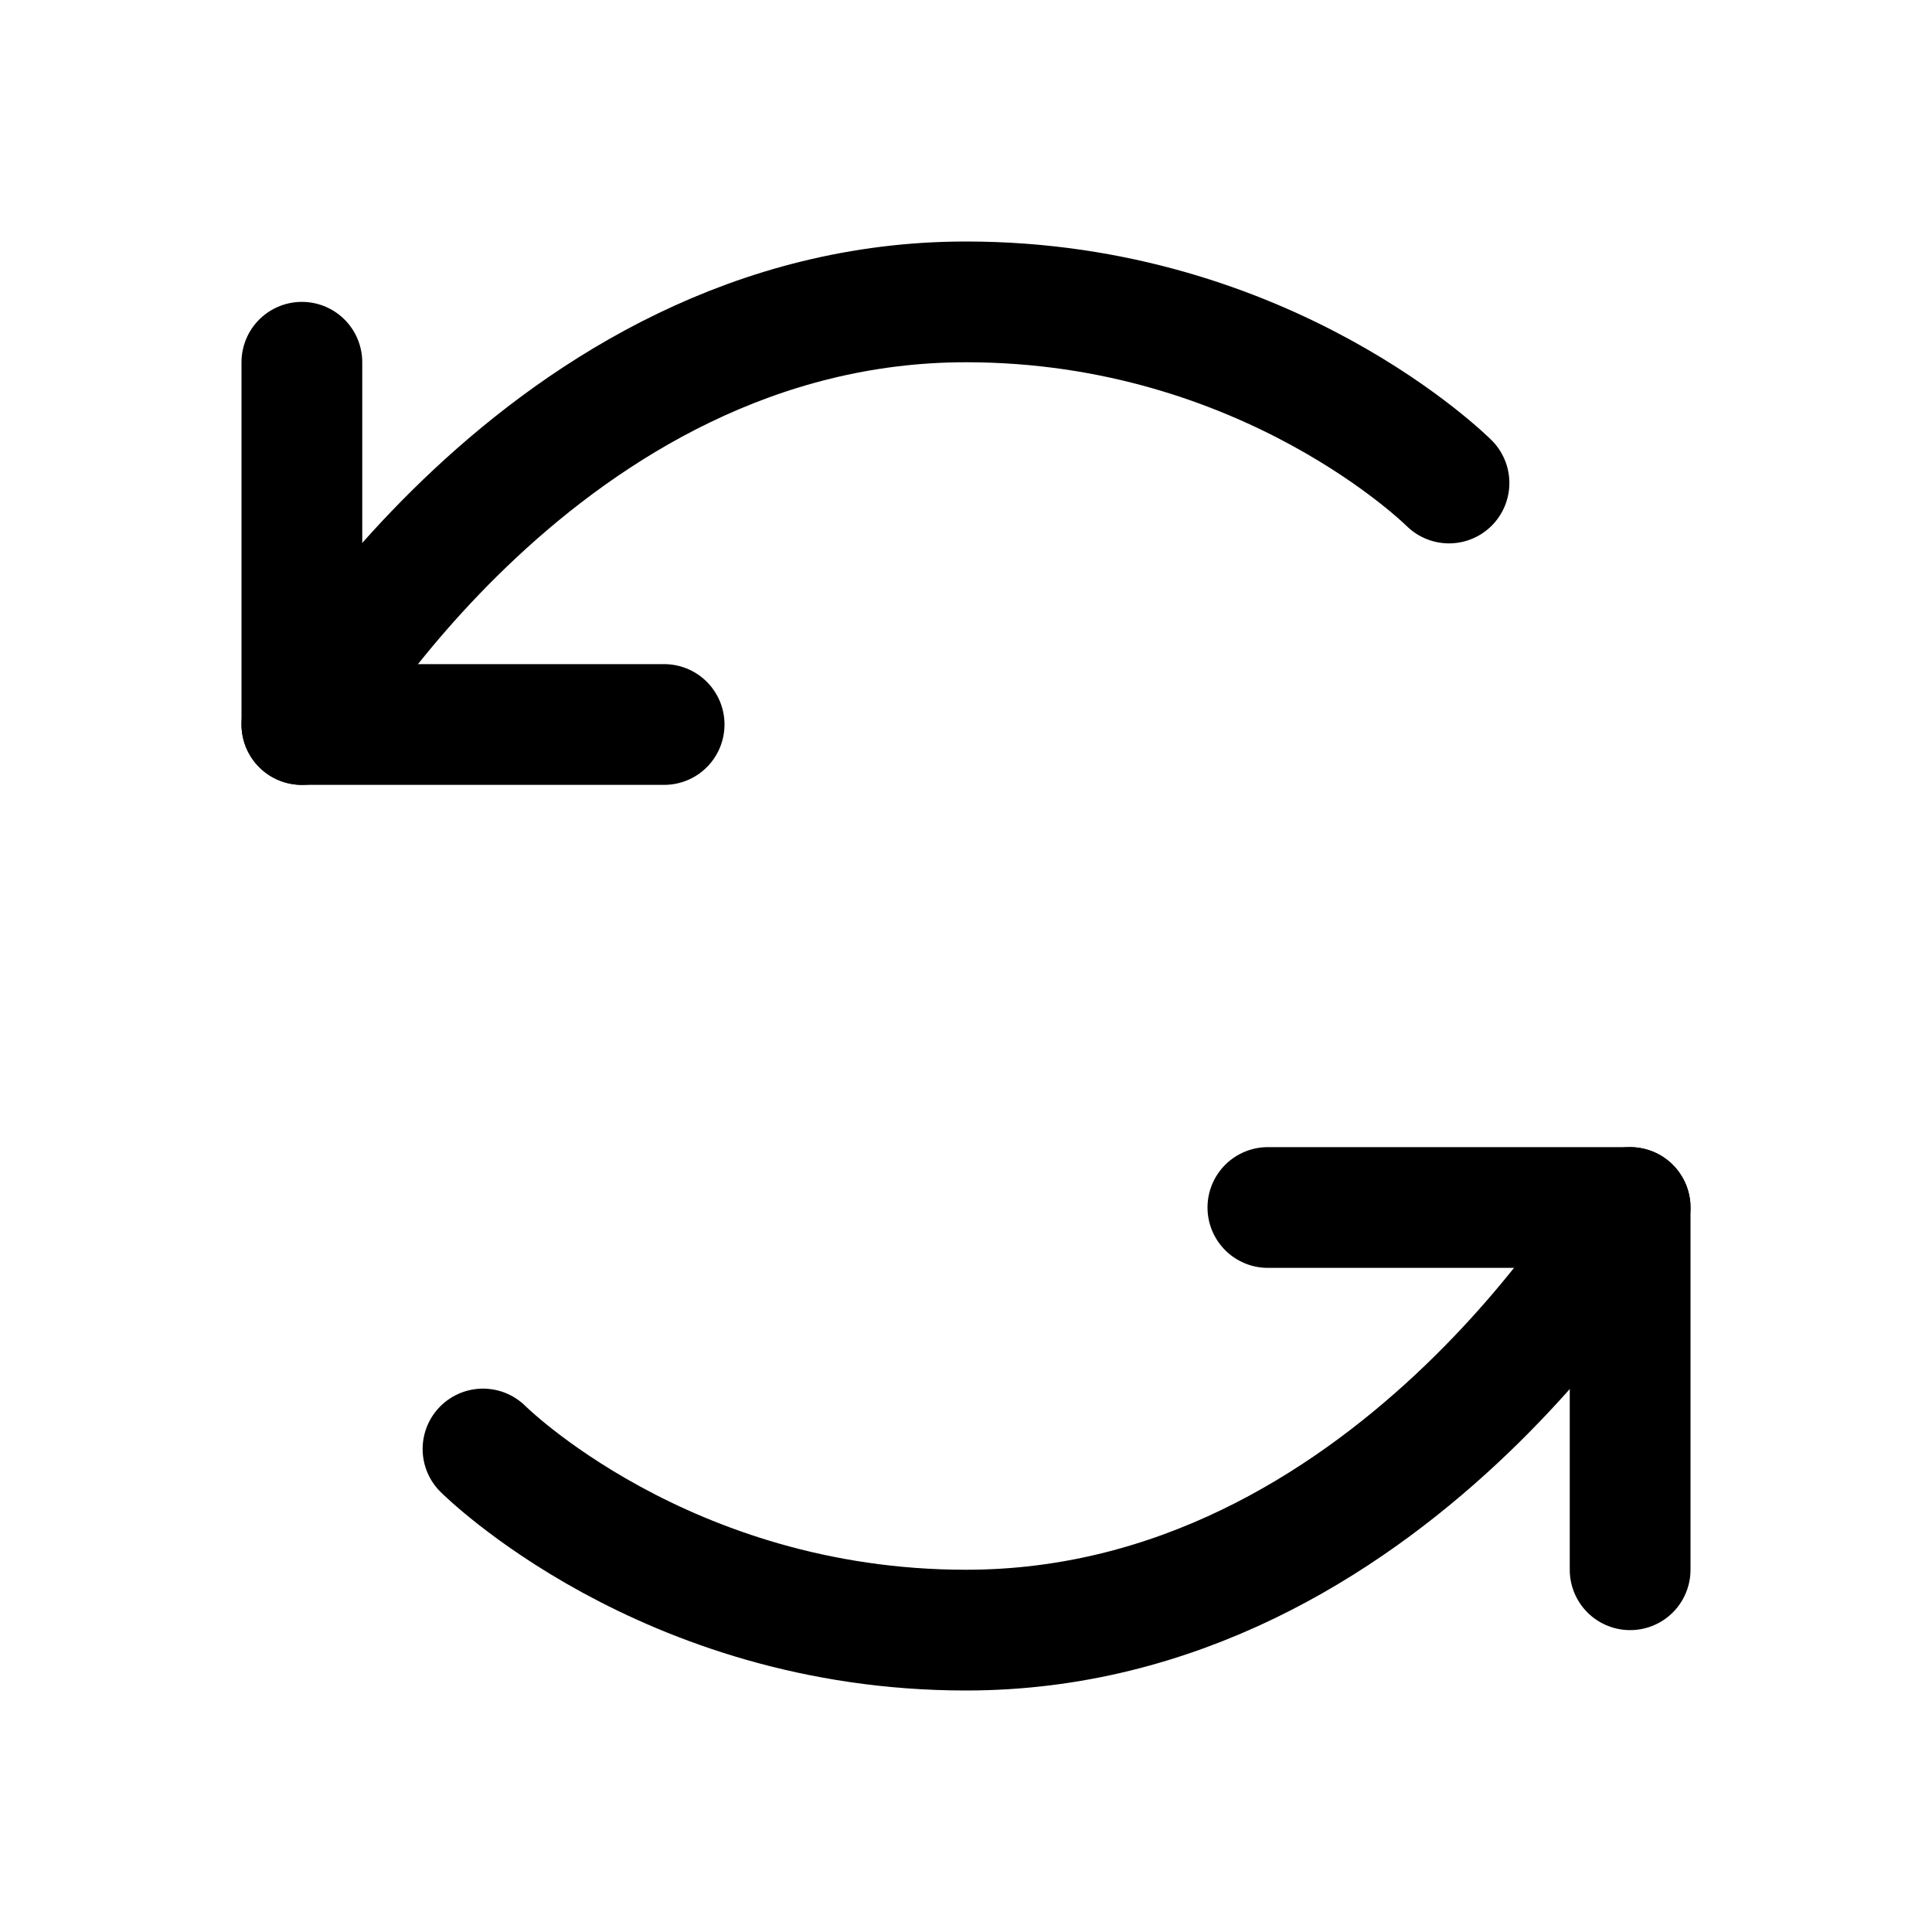
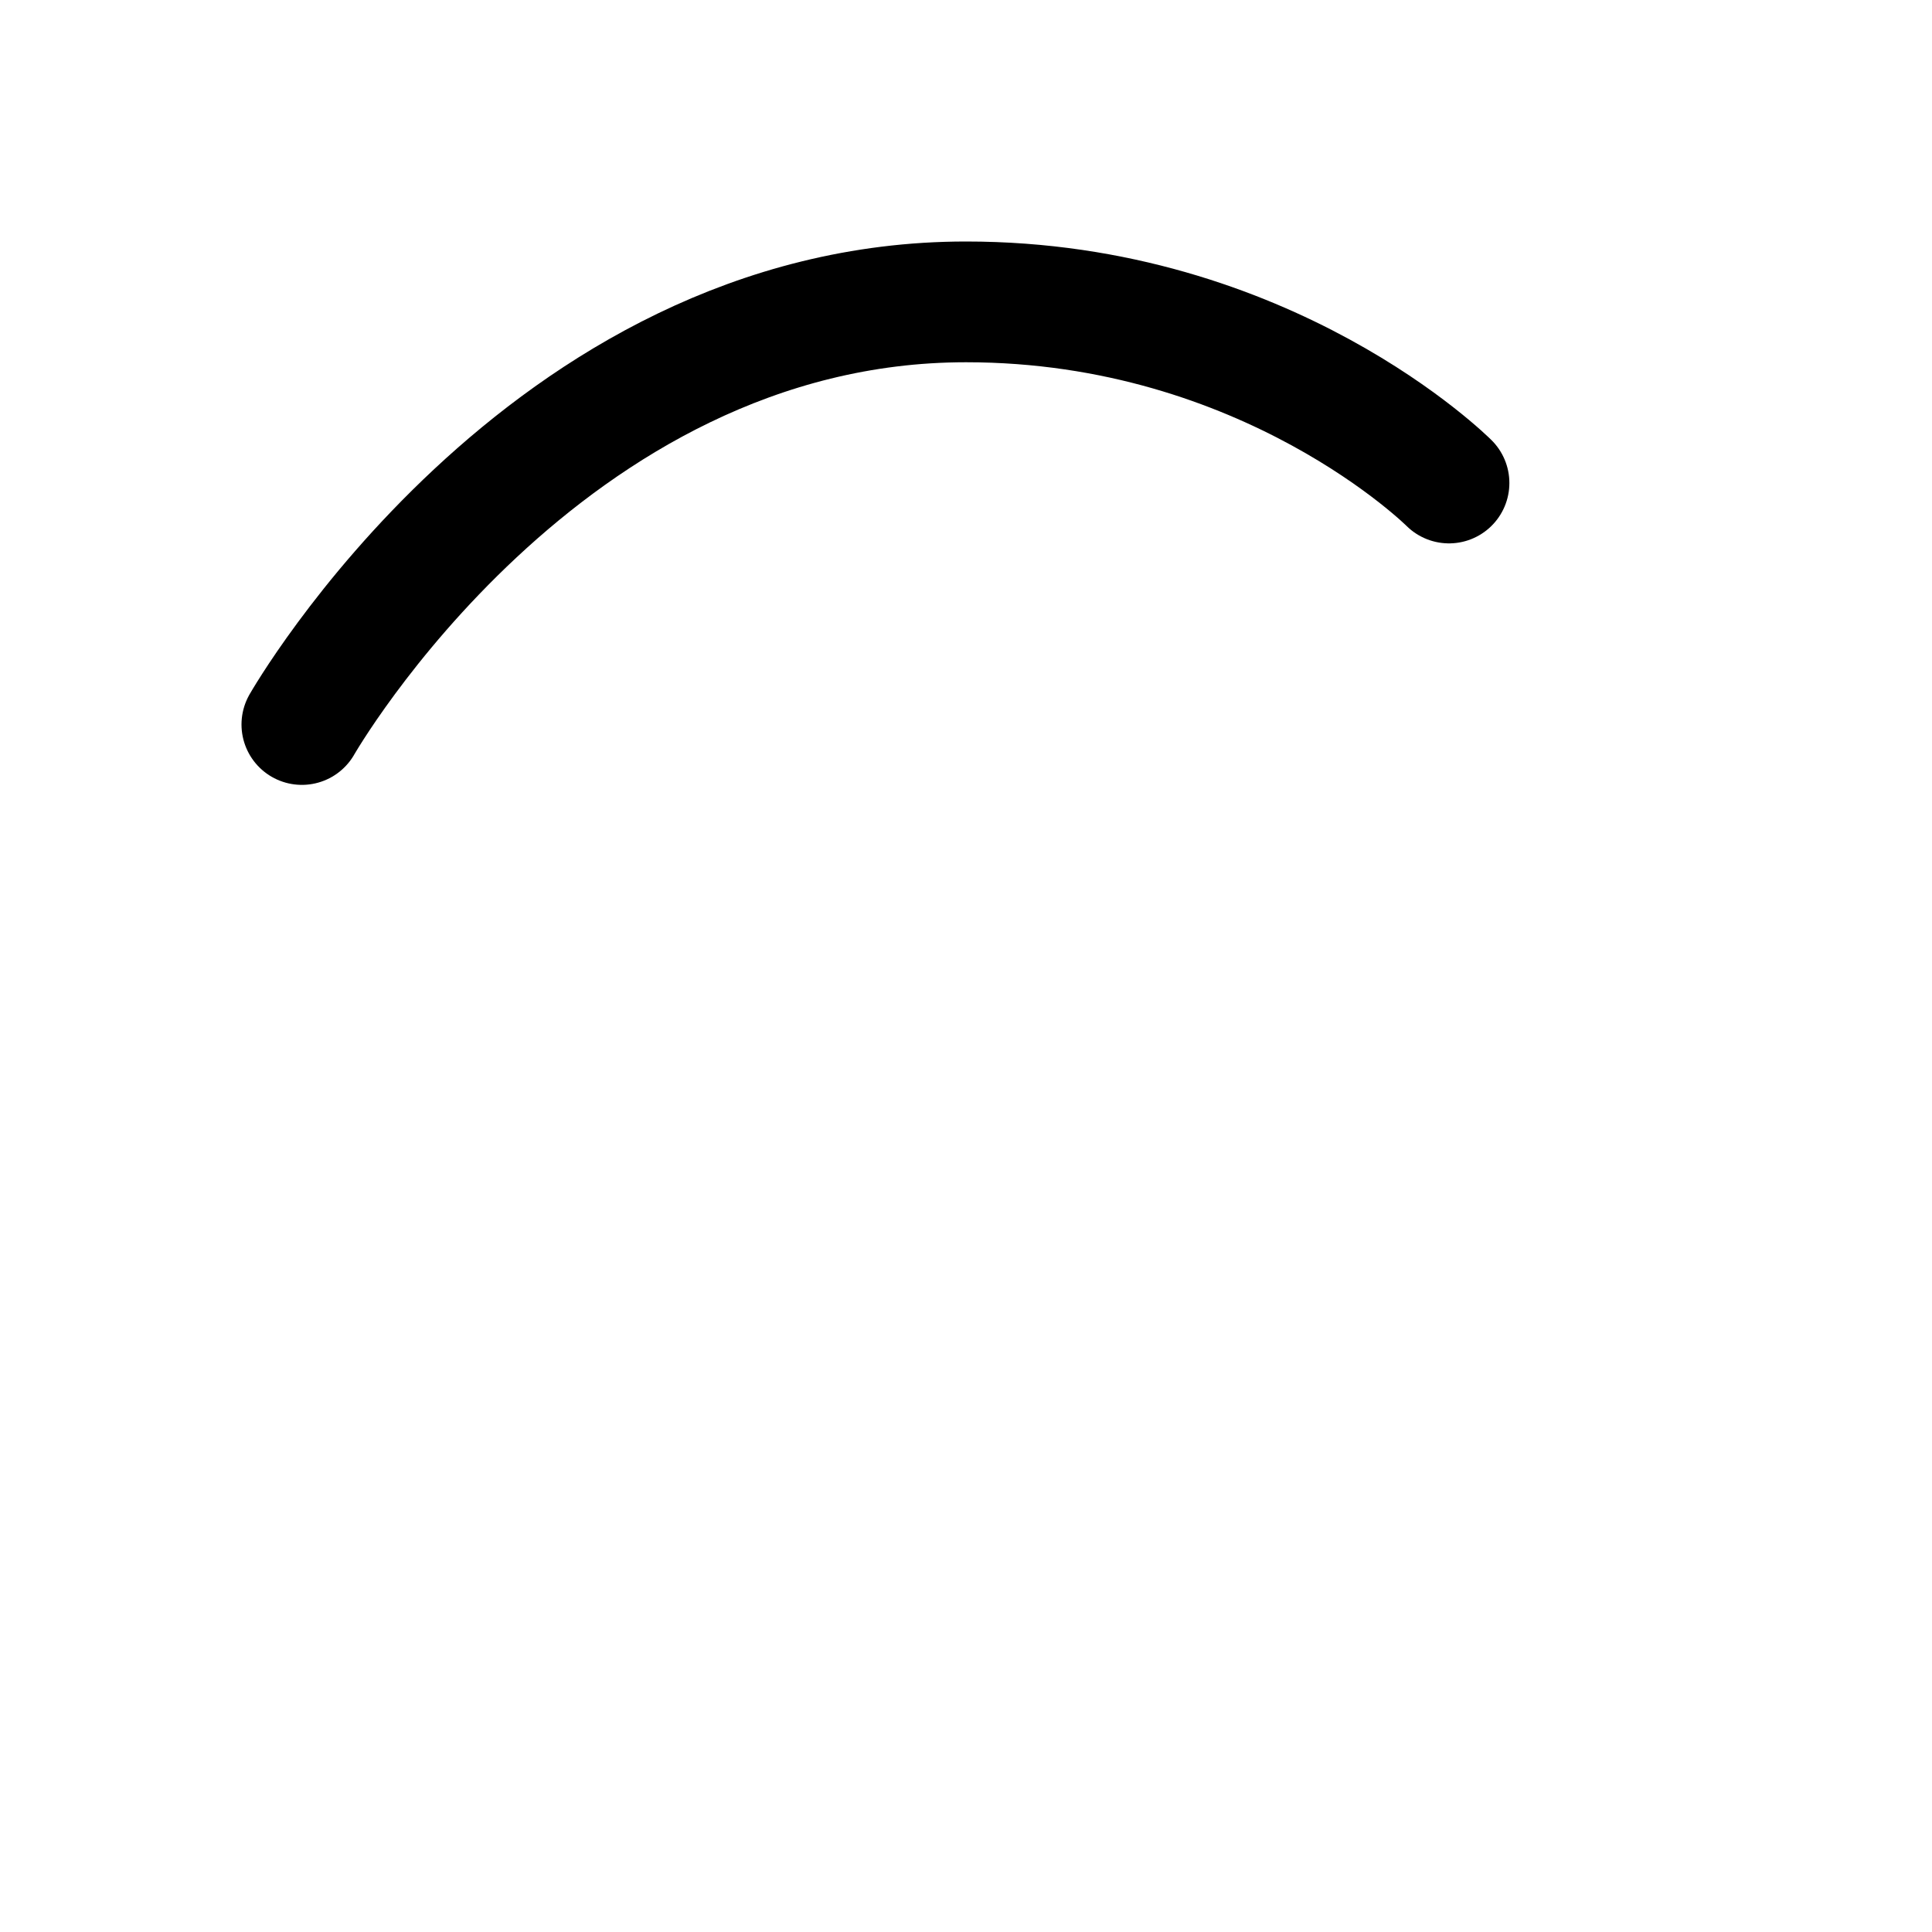
<svg xmlns="http://www.w3.org/2000/svg" viewBox="0 0 256 256">
-   <rect width="256" height="256" fill="none" />
  <path d="M192,64s-24-24-64-24C72,40,40,96,40,96" fill="none" stroke="currentColor" stroke-linecap="round" stroke-linejoin="round" stroke-width="16" />
-   <path d="M64,192s24,24,64,24c56,0,88-56,88-56" fill="none" stroke="currentColor" stroke-linecap="round" stroke-linejoin="round" stroke-width="16" />
-   <polyline points="88 96 40 96 40 48" fill="none" stroke="currentColor" stroke-linecap="round" stroke-linejoin="round" stroke-width="16" />
-   <polyline points="168 160 216 160 216 208" fill="none" stroke="currentColor" stroke-linecap="round" stroke-linejoin="round" stroke-width="16" />
</svg>